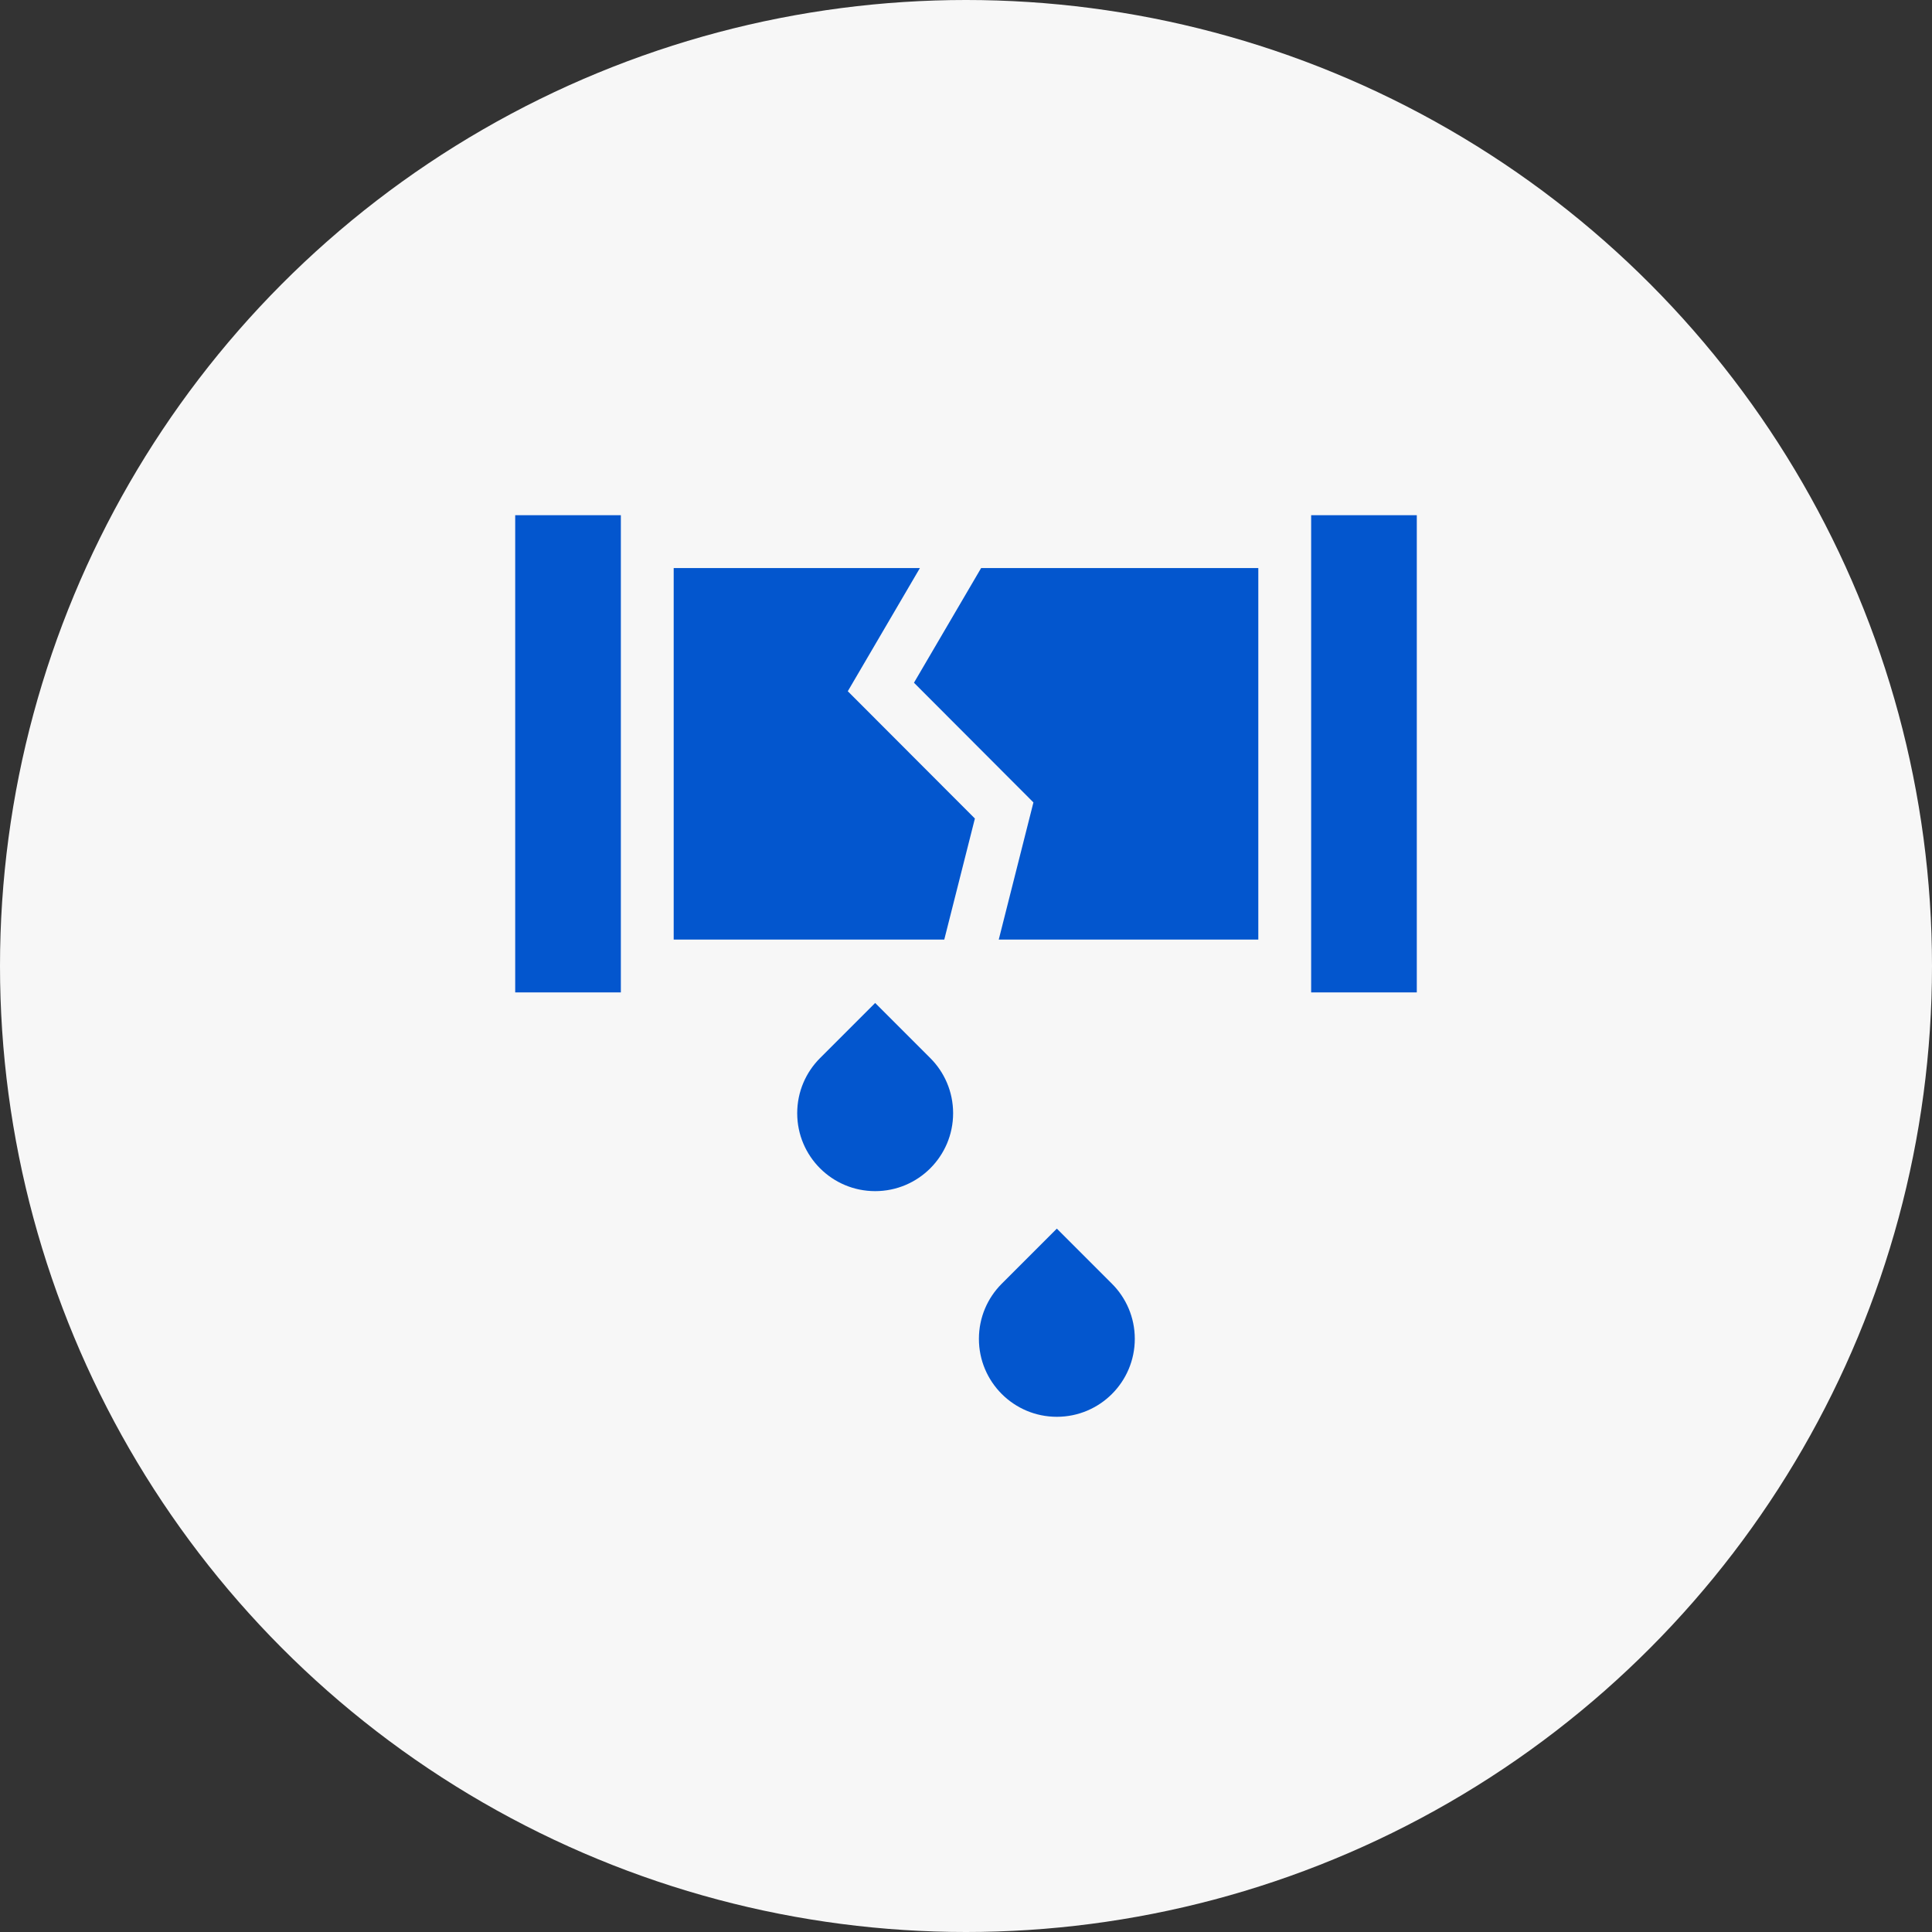
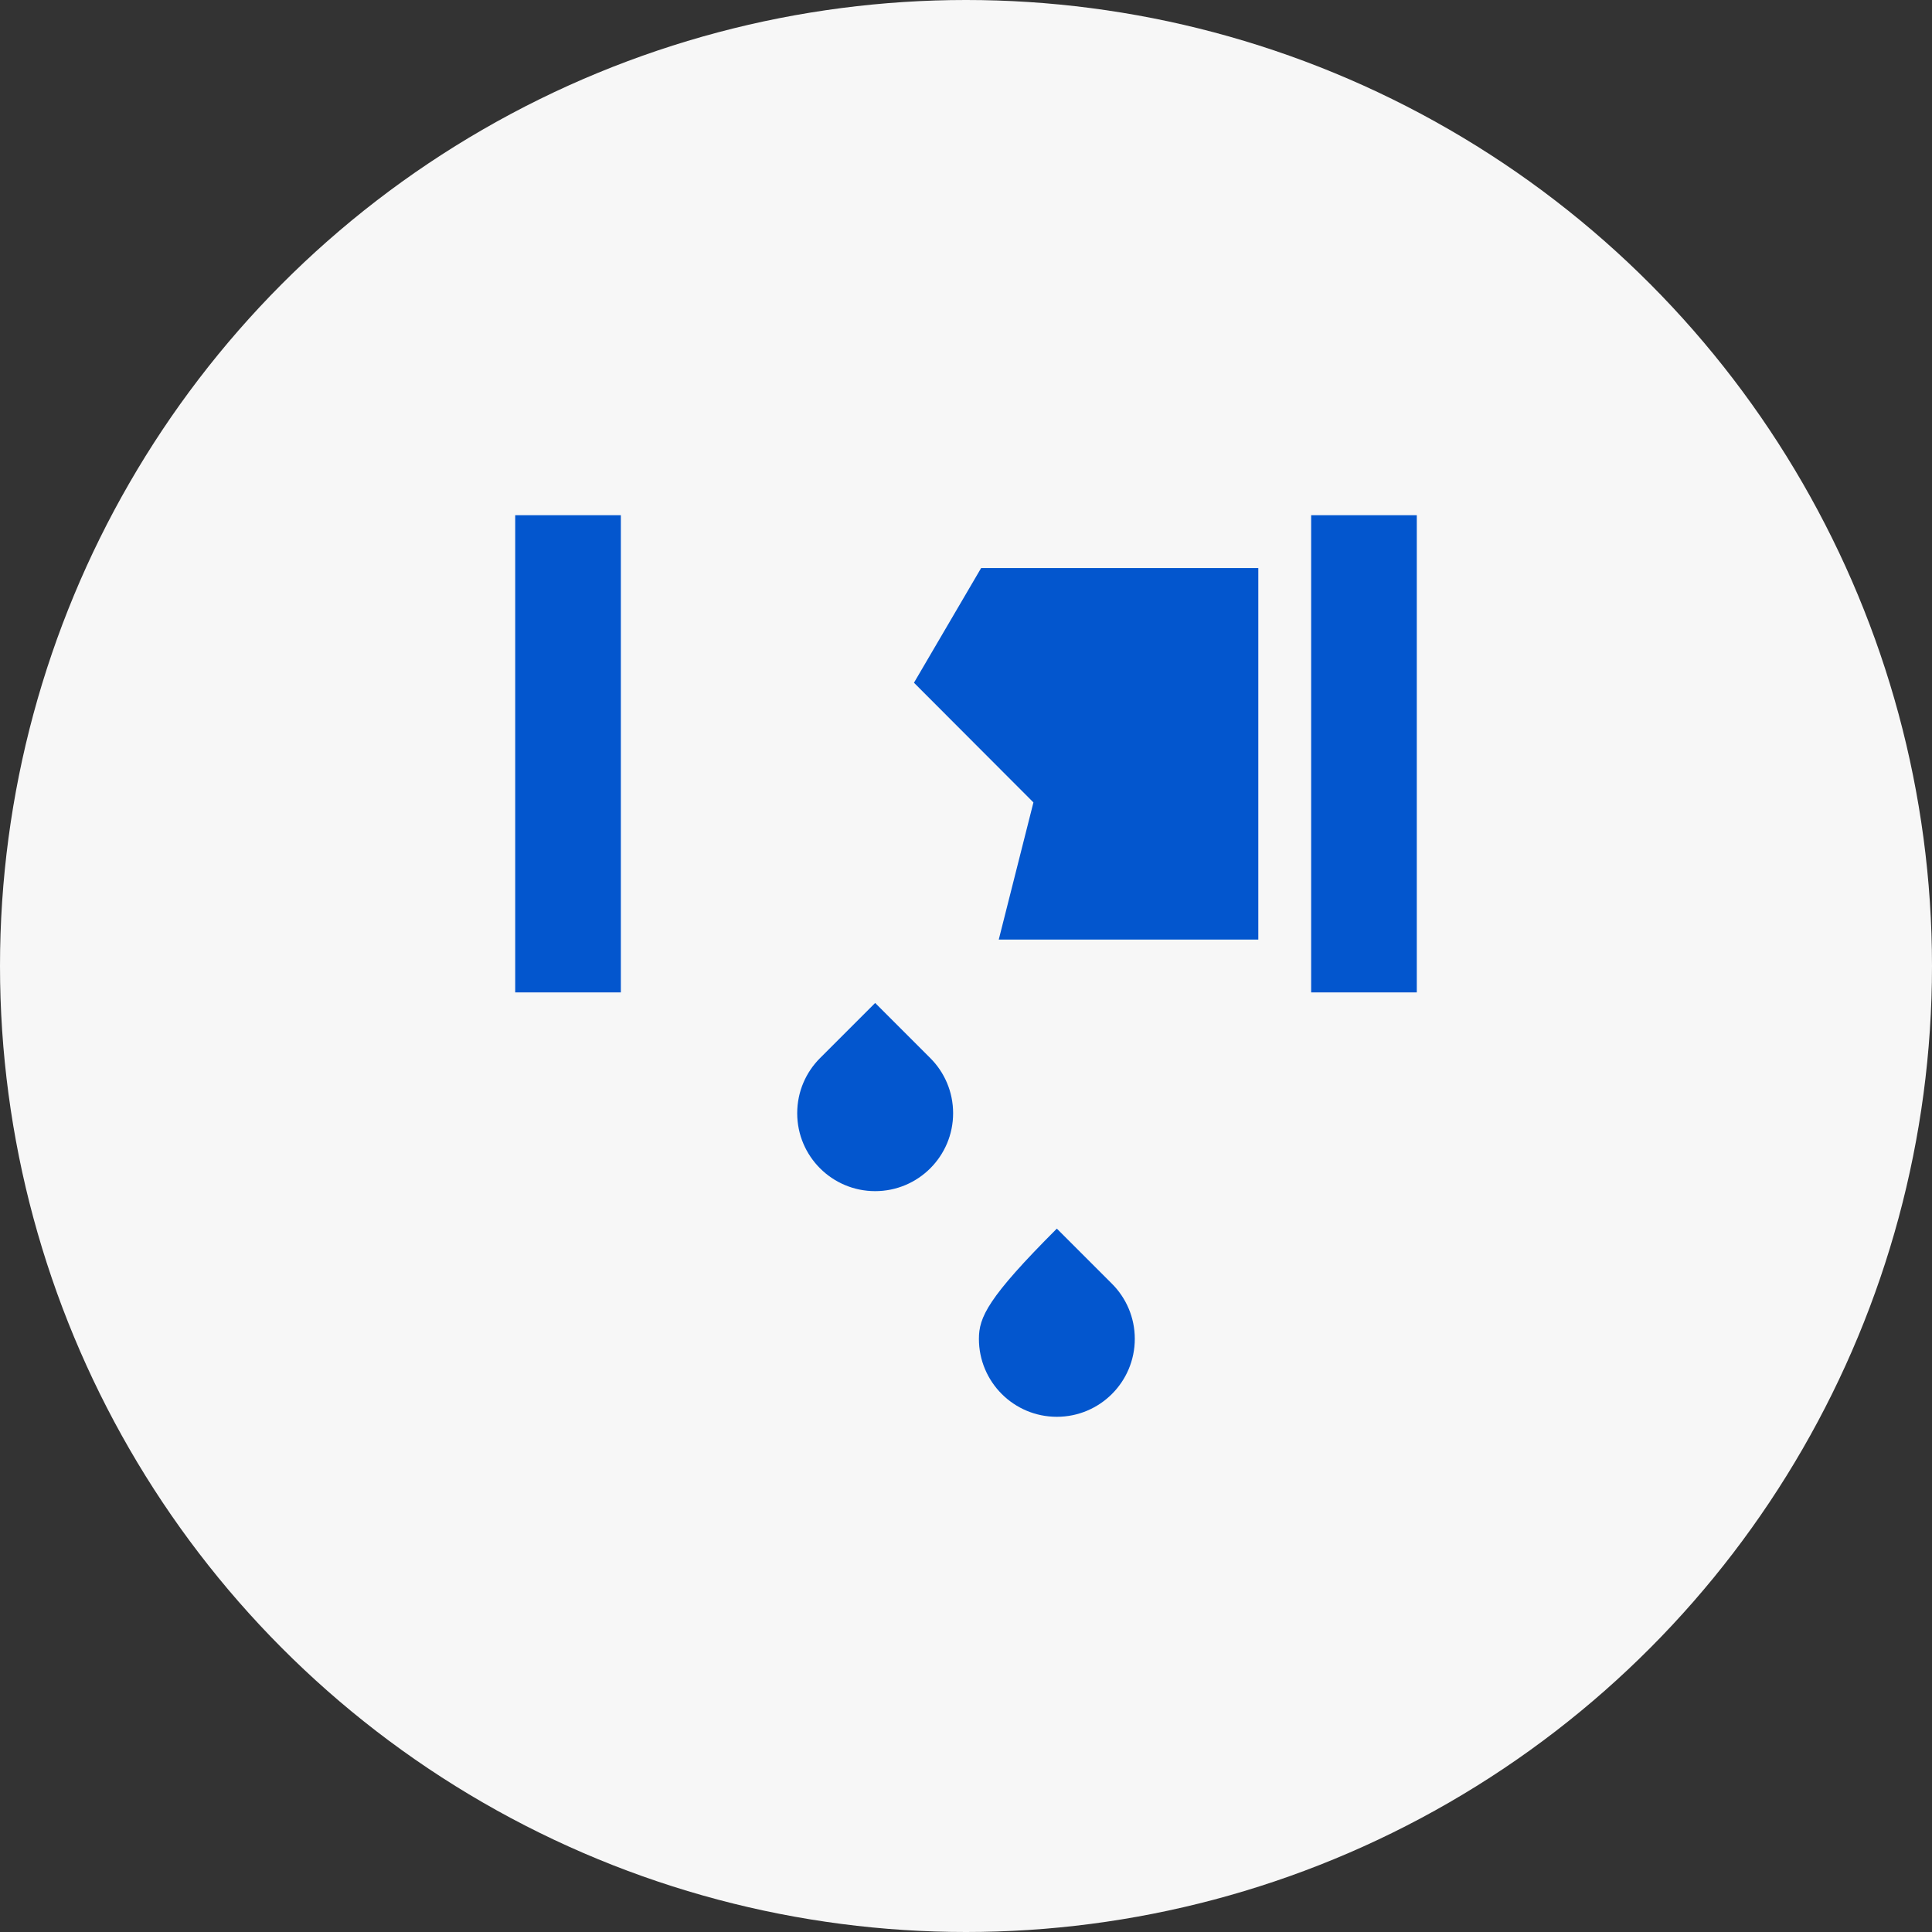
<svg xmlns="http://www.w3.org/2000/svg" width="60" height="60" viewBox="0 0 60 60" fill="none">
  <rect x="0" y="0" width="60" height="60" fill="#333333" stroke="none" />
  <circle cx="30" cy="30" r="30" fill="#F7F7F7" />
-   <path d="M30.276 25.42L26.329 21.467L28.569 17.641H20.922V29.18H29.325L30.276 25.42Z" fill="#0356CE" />
  <path d="M39.078 17.641H30.47L28.384 21.203L32.094 24.92L31.017 29.18H39.078V17.641Z" fill="#0356CE" />
  <path d="M16 16H19.281V30.82H16V16Z" fill="#0356CE" />
  <path d="M40.719 16H44V30.82H40.719V16Z" fill="#0356CE" />
  <path d="M27.179 31.148L25.467 32.86C25.029 33.298 24.758 33.903 24.758 34.572C24.758 35.908 25.842 36.992 27.179 36.992C28.516 36.992 29.6 35.908 29.6 34.572C29.6 33.903 29.329 33.298 28.891 32.86L27.179 31.148Z" fill="#0356CE" />
-   <path d="M32.821 38.156L31.109 39.868C30.671 40.306 30.401 40.911 30.401 41.579C30.401 42.916 31.484 44 32.821 44C34.158 44 35.242 42.916 35.242 41.579C35.242 40.911 34.971 40.306 34.533 39.868L32.821 38.156Z" fill="#0356CE" />
+   <path d="M32.821 38.156C30.671 40.306 30.401 40.911 30.401 41.579C30.401 42.916 31.484 44 32.821 44C34.158 44 35.242 42.916 35.242 41.579C35.242 40.911 34.971 40.306 34.533 39.868L32.821 38.156Z" fill="#0356CE" />
</svg>